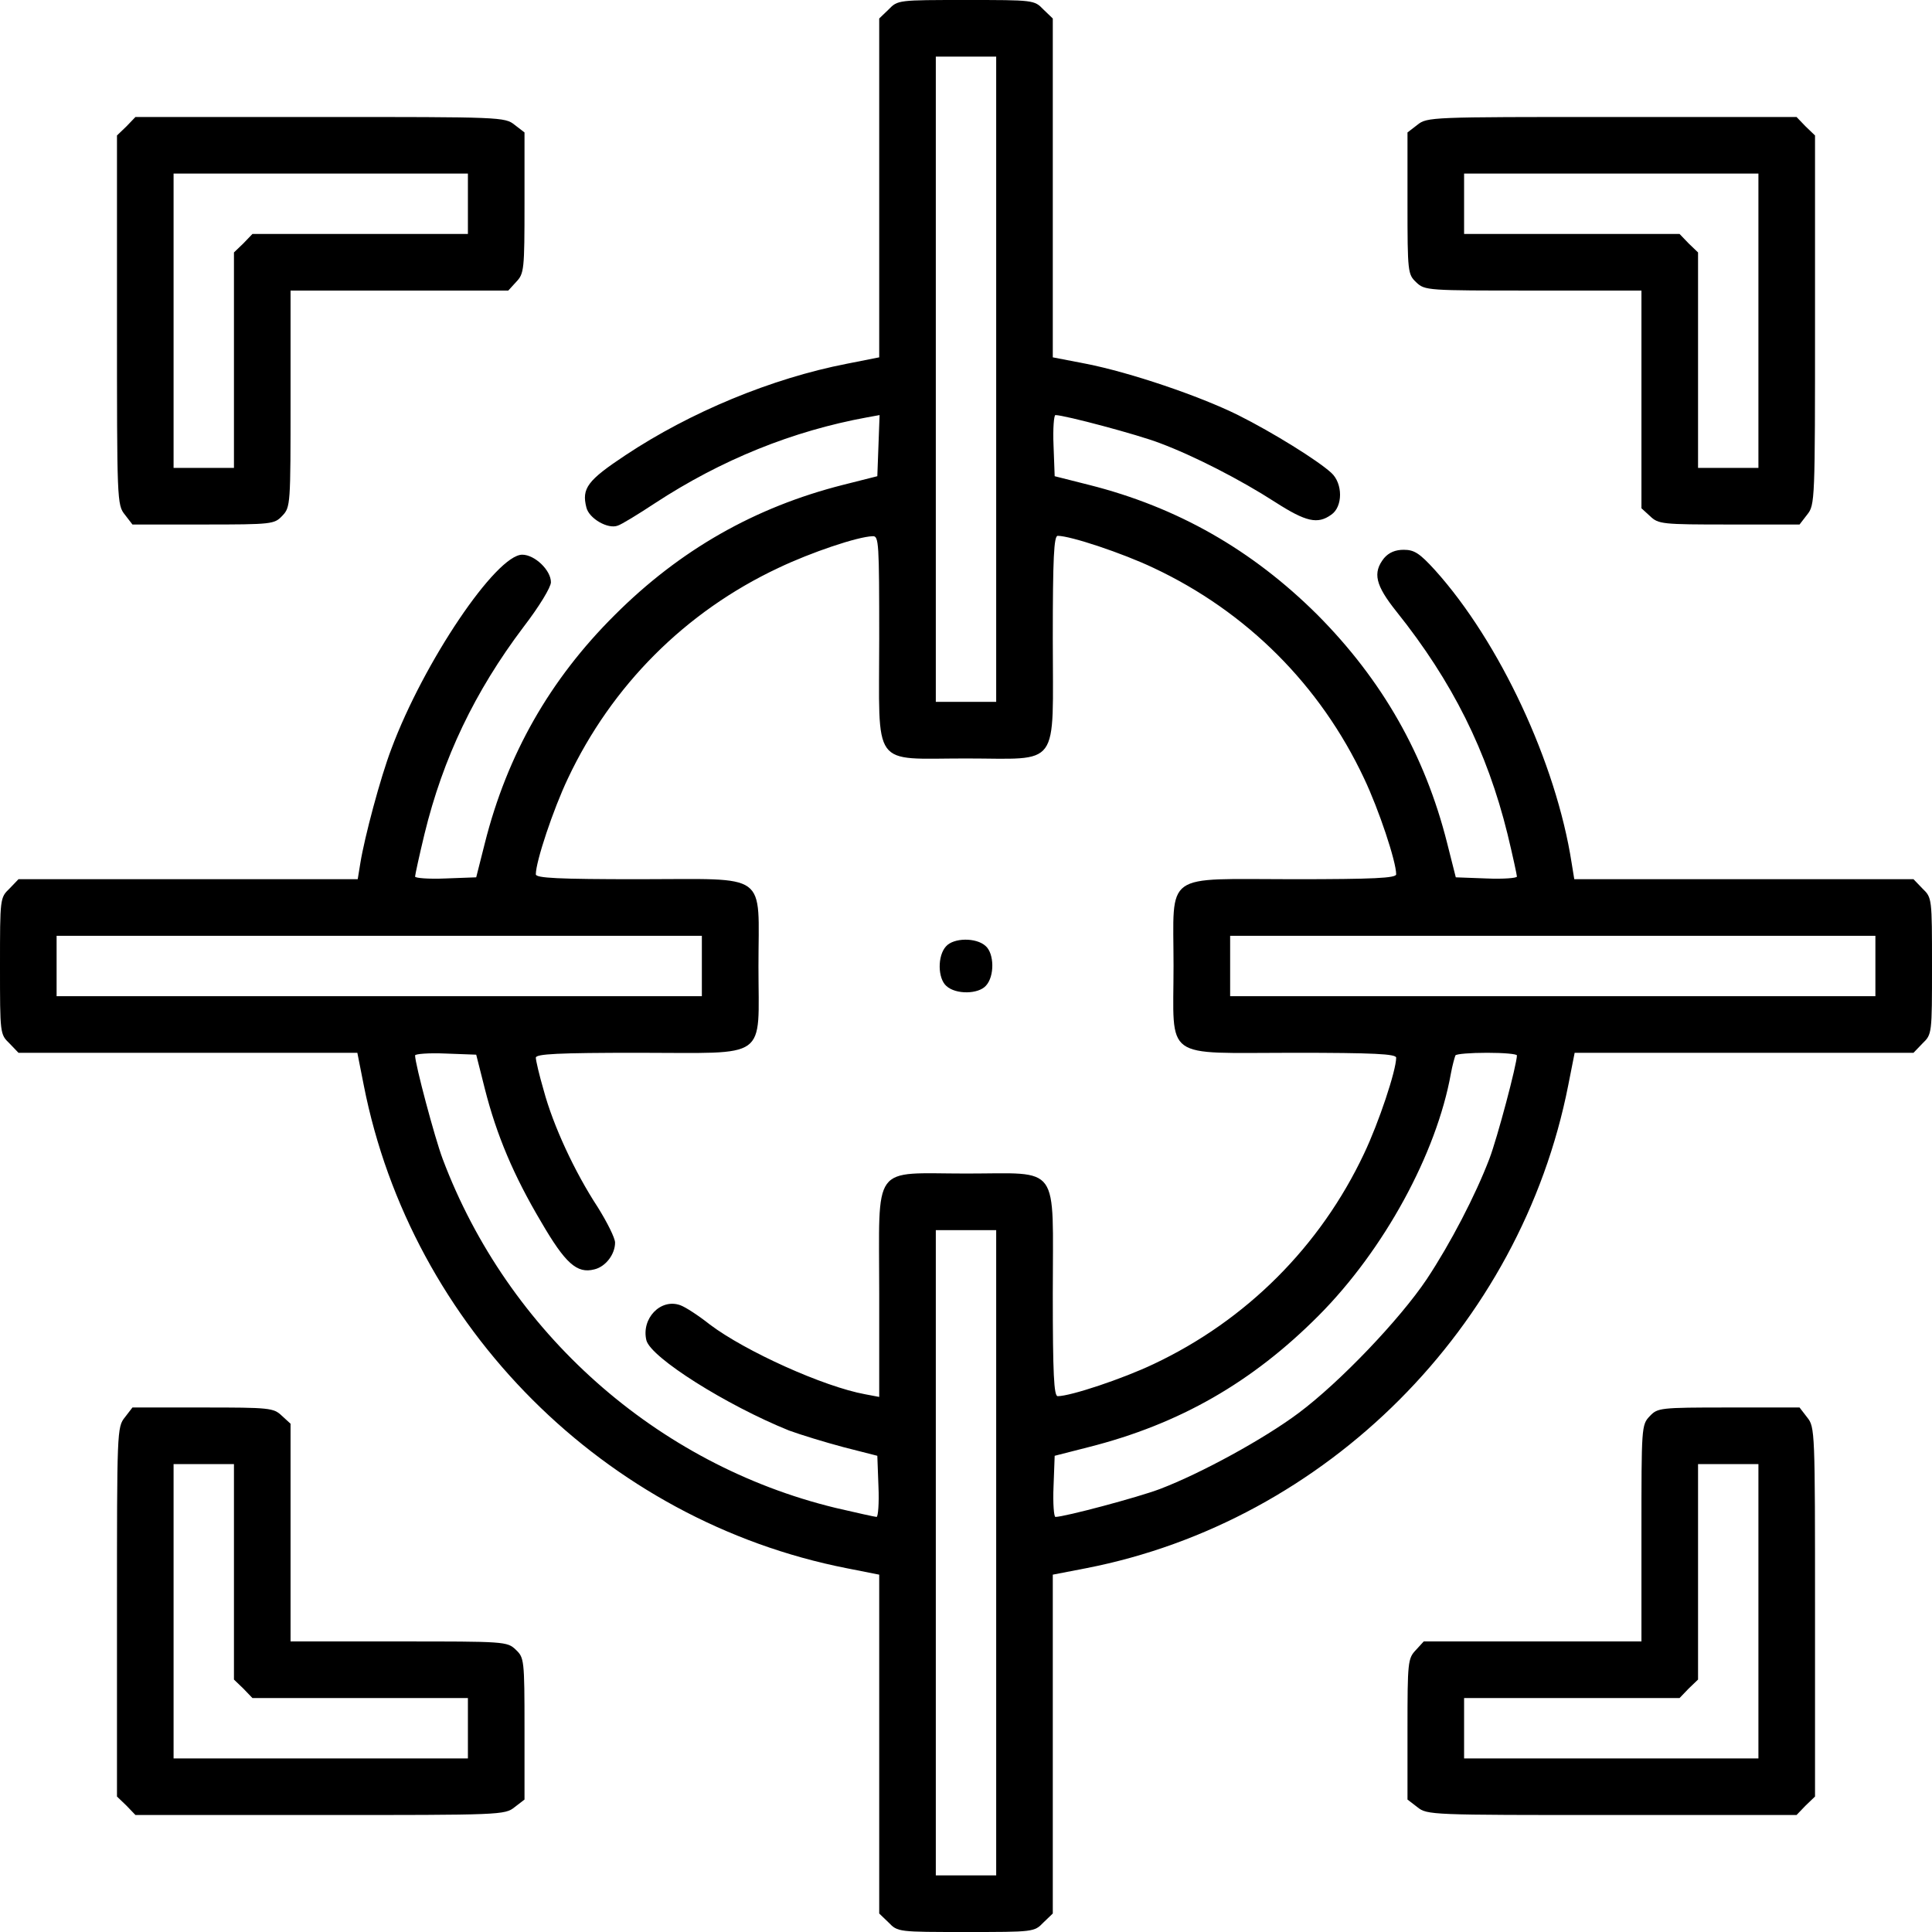
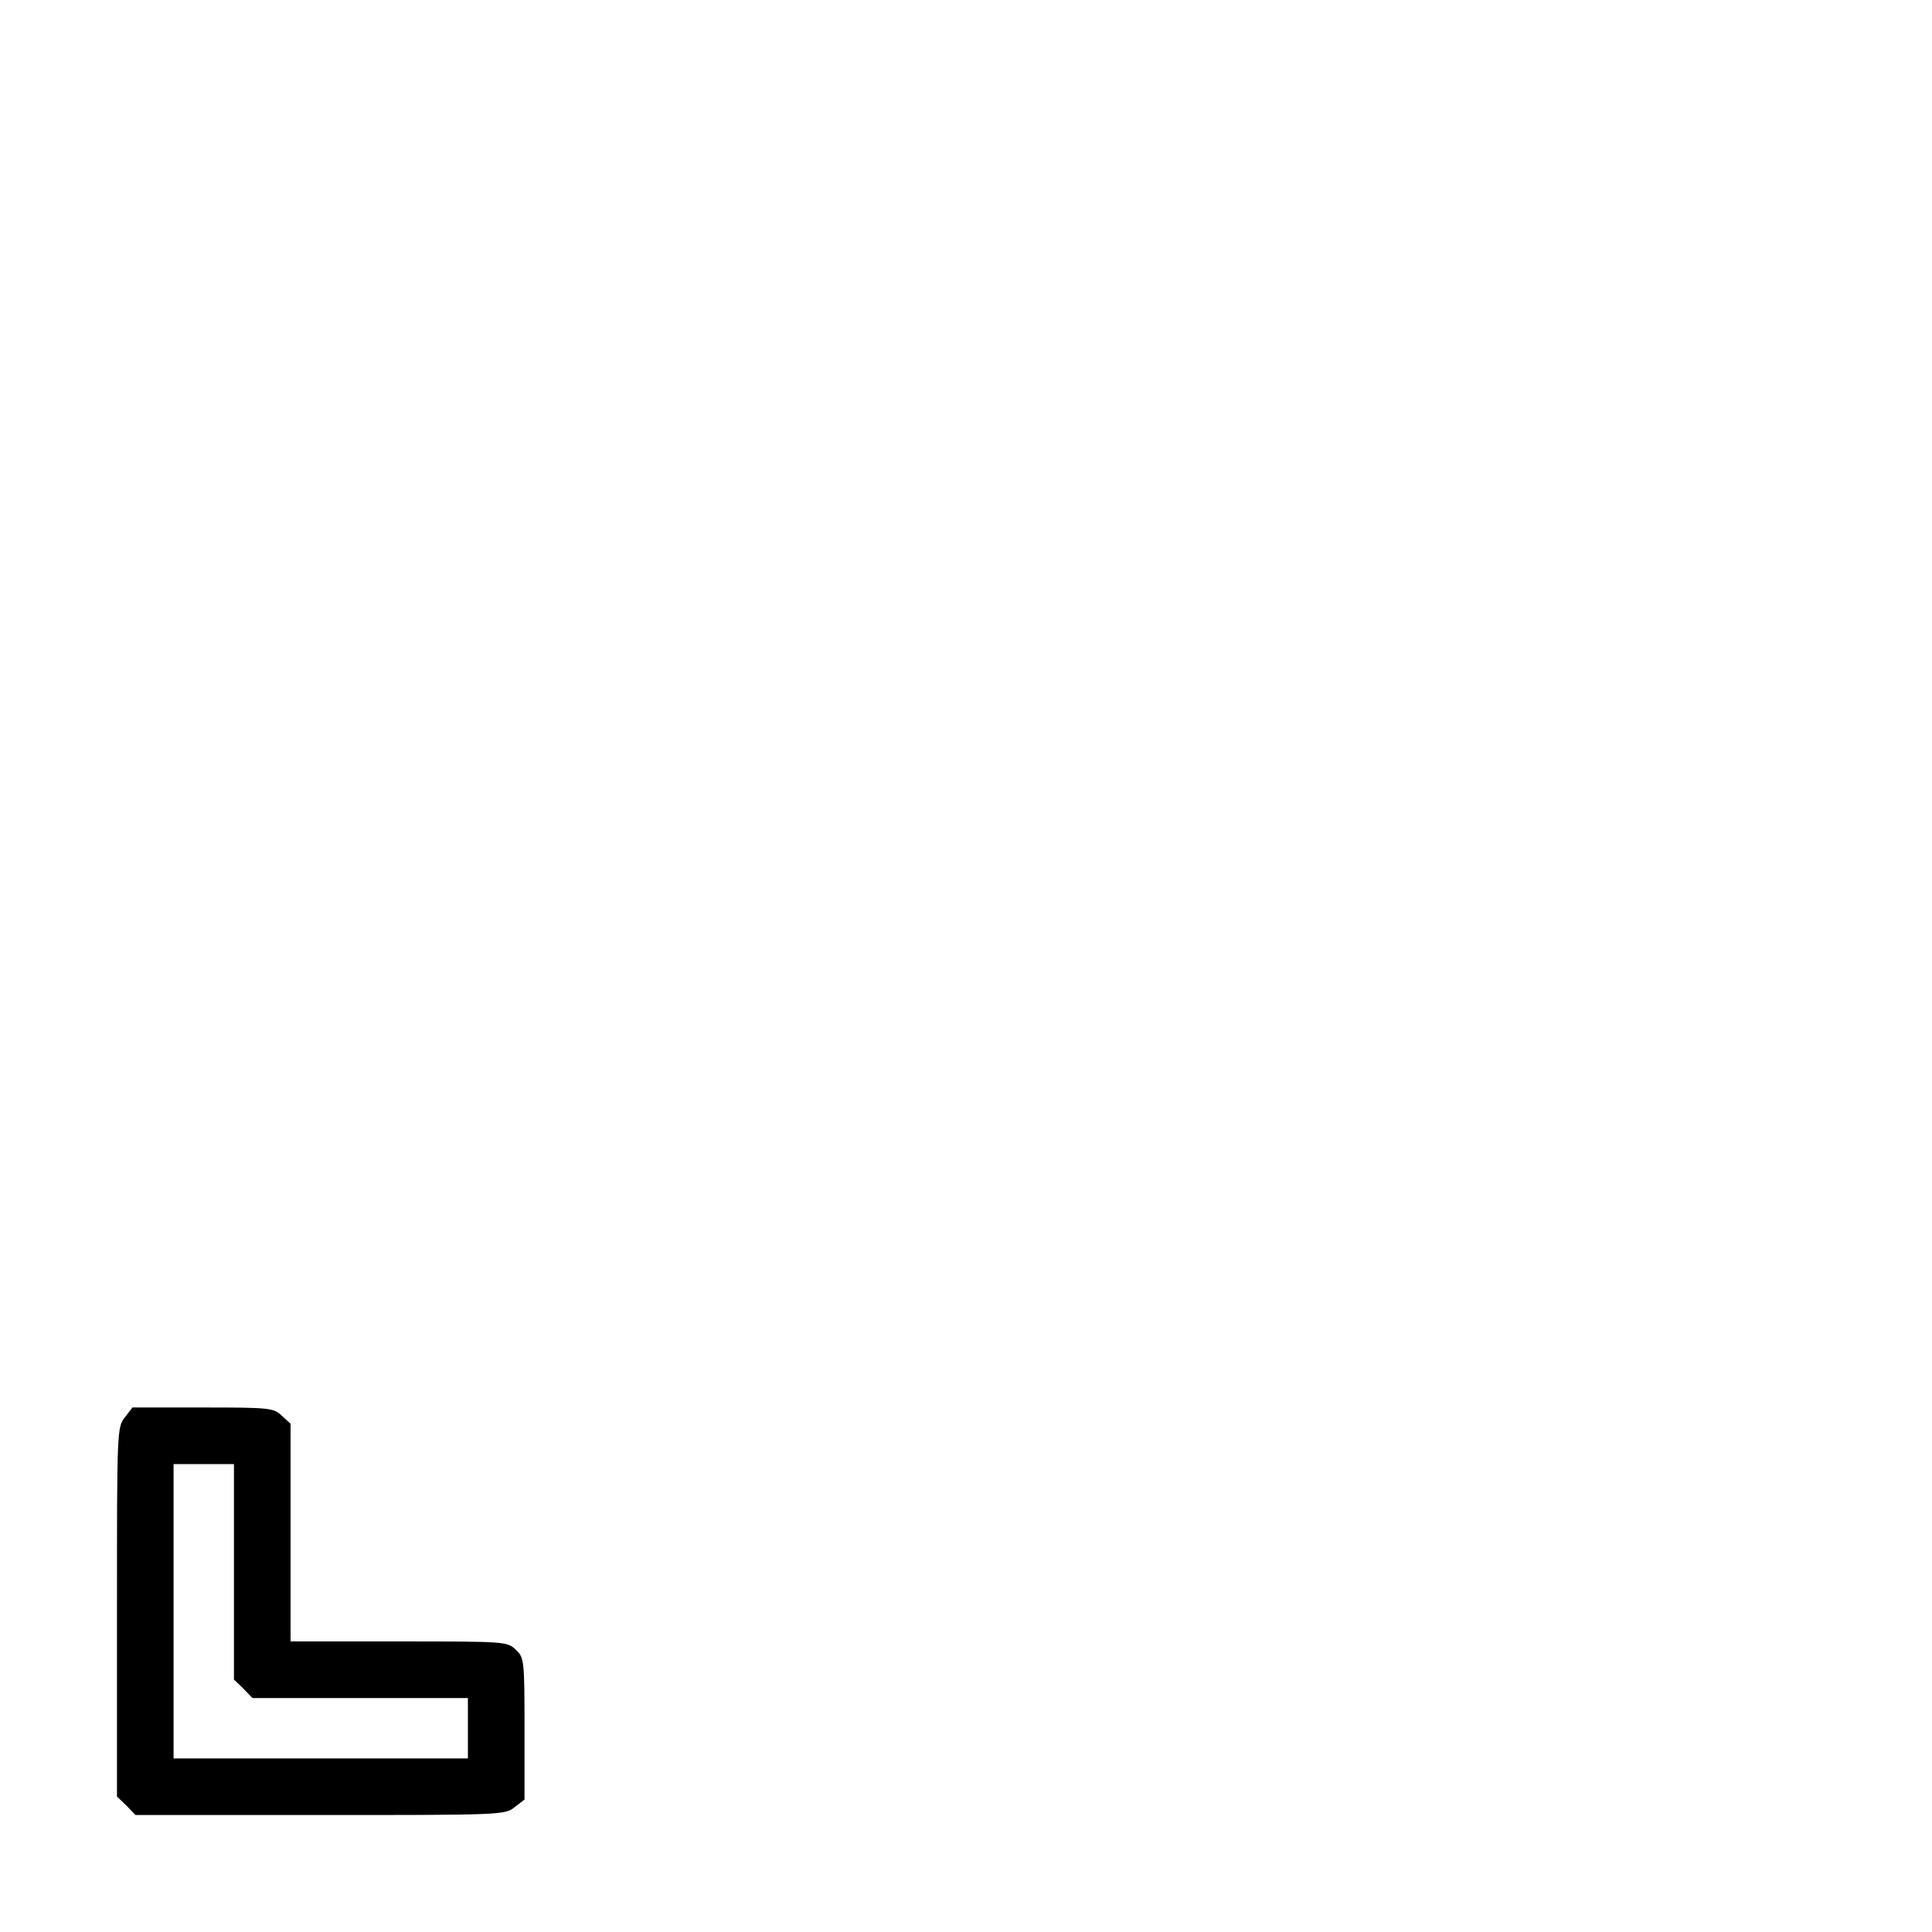
<svg xmlns="http://www.w3.org/2000/svg" preserveAspectRatio="xMidYMid meet" viewBox="0 0 512 512" height="512pt" width="512pt" version="1.0">
  <g stroke="none" fill="#000000" transform="translate(0,512) scale(0.1,-0.1)">
-     <path d="M2355 5095 l-25 -24 0 -449 0 -449 -86 -17 c-200 -39 -414 -128 -586 -242 -101 -67 -117 -88 -104 -139 7 -29 57 -58 83 -48 10 3 54 30 98 59 177 116 366 192 563 228 l33 6 -3 -81 -3 -81 -91 -23 c-233 -59 -432 -172 -605 -345 -172 -171 -285 -370 -344 -604 l-23 -91 -81 -3 c-45 -2 -81 1 -81 5 0 4 11 55 25 113 49 201 133 377 262 548 43 56 73 106 73 119 0 32 -43 73 -76 73 -69 0 -261 -284 -347 -515 -29 -76 -71 -234 -82 -302 l-7 -43 -449 0 -450 0 -24 -25 c-25 -24 -25 -26 -25 -205 0 -179 0 -181 25 -205 l24 -25 449 0 449 0 17 -86 c126 -641 639 -1154 1280 -1280 l86 -17 0 -449 0 -449 25 -24 c24 -25 26 -25 205 -25 179 0 181 0 205 25 l25 24 0 449 0 449 88 17 c637 124 1152 640 1278 1280 l17 86 449 0 449 0 24 25 c25 24 25 26 25 205 0 179 0 181 -25 205 l-24 25 -450 0 -449 0 -7 43 c-41 265 -191 586 -362 776 -41 45 -55 54 -83 54 -22 0 -39 -7 -52 -22 -31 -39 -23 -72 33 -142 148 -185 240 -370 294 -589 14 -58 25 -109 25 -113 0 -4 -36 -7 -81 -5 l-81 3 -23 91 c-59 234 -172 432 -344 605 -173 172 -371 285 -605 344 l-91 23 -3 81 c-2 45 1 81 5 81 24 0 219 -52 276 -74 91 -34 214 -97 307 -157 81 -52 112 -59 148 -33 31 21 31 83 0 111 -36 33 -155 107 -247 153 -103 51 -286 113 -403 136 l-88 17 0 449 0 449 -25 24 c-24 25 -26 25 -205 25 -179 0 -181 0 -205 -25z m285 -980 l0 -855 -80 0 -80 0 0 855 0 855 80 0 80 0 0 -855z m-310 -687 c0 -349 -23 -318 229 -318 254 0 231 -32 231 317 0 214 3 273 13 273 34 0 172 -46 254 -85 247 -116 442 -311 558 -558 39 -82 85 -220 85 -254 0 -10 -59 -13 -272 -13 -349 0 -318 23 -318 -229 0 -254 -32 -231 317 -231 214 0 273 -3 273 -13 0 -34 -46 -172 -85 -254 -116 -246 -312 -442 -558 -558 -82 -39 -220 -85 -254 -85 -10 0 -13 59 -13 272 0 349 23 318 -229 318 -254 0 -231 32 -231 -318 l0 -274 -37 7 c-110 20 -318 114 -412 185 -29 23 -64 46 -78 51 -52 19 -104 -35 -90 -93 12 -46 212 -172 378 -239 30 -11 95 -31 144 -44 l90 -23 3 -81 c2 -45 -1 -81 -5 -81 -4 0 -53 11 -109 24 -474 115 -868 465 -1041 925 -21 56 -73 251 -73 274 0 4 36 7 81 5 l81 -3 23 -91 c31 -122 76 -229 149 -352 64 -110 95 -138 141 -126 30 7 55 40 55 71 0 12 -21 54 -46 94 -61 93 -118 216 -143 309 -12 41 -21 80 -21 87 0 10 59 13 272 13 349 0 318 -23 318 229 0 254 32 231 -317 231 -214 0 -273 3 -273 13 0 34 46 172 85 254 116 246 311 442 558 558 86 41 210 83 250 84 16 1 17 -18 17 -271z m-470 -868 l0 -80 -855 0 -855 0 0 80 0 80 855 0 855 0 0 -80z m3110 0 l0 -80 -855 0 -855 0 0 80 0 80 855 0 855 0 0 -80z m-950 -237 c0 -23 -52 -219 -73 -274 -37 -97 -103 -224 -166 -319 -71 -106 -230 -273 -340 -355 -91 -68 -257 -159 -367 -201 -58 -22 -253 -74 -277 -74 -4 0 -7 36 -5 81 l3 81 90 23 c241 61 434 172 610 349 173 174 312 429 350 641 4 22 10 43 12 48 2 4 40 7 84 7 43 0 79 -3 79 -7z m-1380 -1318 l0 -855 -80 0 -80 0 0 855 0 855 80 0 80 0 0 -855z" />
-     <path d="M2507 2612 c-23 -25 -22 -85 1 -105 25 -23 85 -22 105 1 23 25 22 85 -1 105 -25 23 -85 22 -105 -1z" />
-     <path d="M335 4785 l-25 -24 0 -489 c0 -480 0 -490 21 -516 l20 -26 188 0 c183 0 188 1 209 23 22 23 22 29 22 310 l0 287 288 0 289 0 21 23 c21 22 22 32 22 209 l0 187 -26 20 c-26 21 -36 21 -516 21 l-489 0 -24 -25z m905 -205 l0 -80 -285 0 -286 0 -24 -25 -25 -24 0 -286 0 -285 -80 0 -80 0 0 390 0 390 390 0 390 0 0 -80z" />
-     <path d="M3756 4789 l-26 -20 0 -188 c0 -183 1 -188 23 -209 23 -22 29 -22 310 -22 l287 0 0 -288 0 -289 23 -21 c22 -21 32 -22 209 -22 l187 0 20 26 c21 26 21 36 21 516 l0 489 -25 24 -24 25 -489 0 c-480 0 -490 0 -516 -21z m904 -519 l0 -390 -80 0 -80 0 0 285 0 286 -25 24 -24 25 -286 0 -285 0 0 80 0 80 390 0 390 0 0 -390z" />
    <path d="M331 1364 c-21 -26 -21 -36 -21 -516 l0 -489 25 -24 24 -25 489 0 c480 0 490 0 516 21 l26 20 0 188 c0 183 -1 188 -23 209 -23 22 -29 22 -310 22 l-287 0 0 288 0 289 -23 21 c-22 21 -32 22 -209 22 l-187 0 -20 -26z m289 -409 l0 -286 25 -24 24 -25 286 0 285 0 0 -80 0 -80 -390 0 -390 0 0 390 0 390 80 0 80 0 0 -285z" />
-     <path d="M4372 1367 c-22 -23 -22 -29 -22 -310 l0 -287 -288 0 -289 0 -21 -23 c-21 -22 -22 -32 -22 -209 l0 -187 26 -20 c26 -21 36 -21 516 -21 l489 0 24 25 25 24 0 489 c0 480 0 490 -21 516 l-20 26 -188 0 c-183 0 -188 -1 -209 -23z m288 -517 l0 -390 -390 0 -390 0 0 80 0 80 285 0 286 0 24 25 25 24 0 286 0 285 80 0 80 0 0 -390z" />
  </g>
</svg>